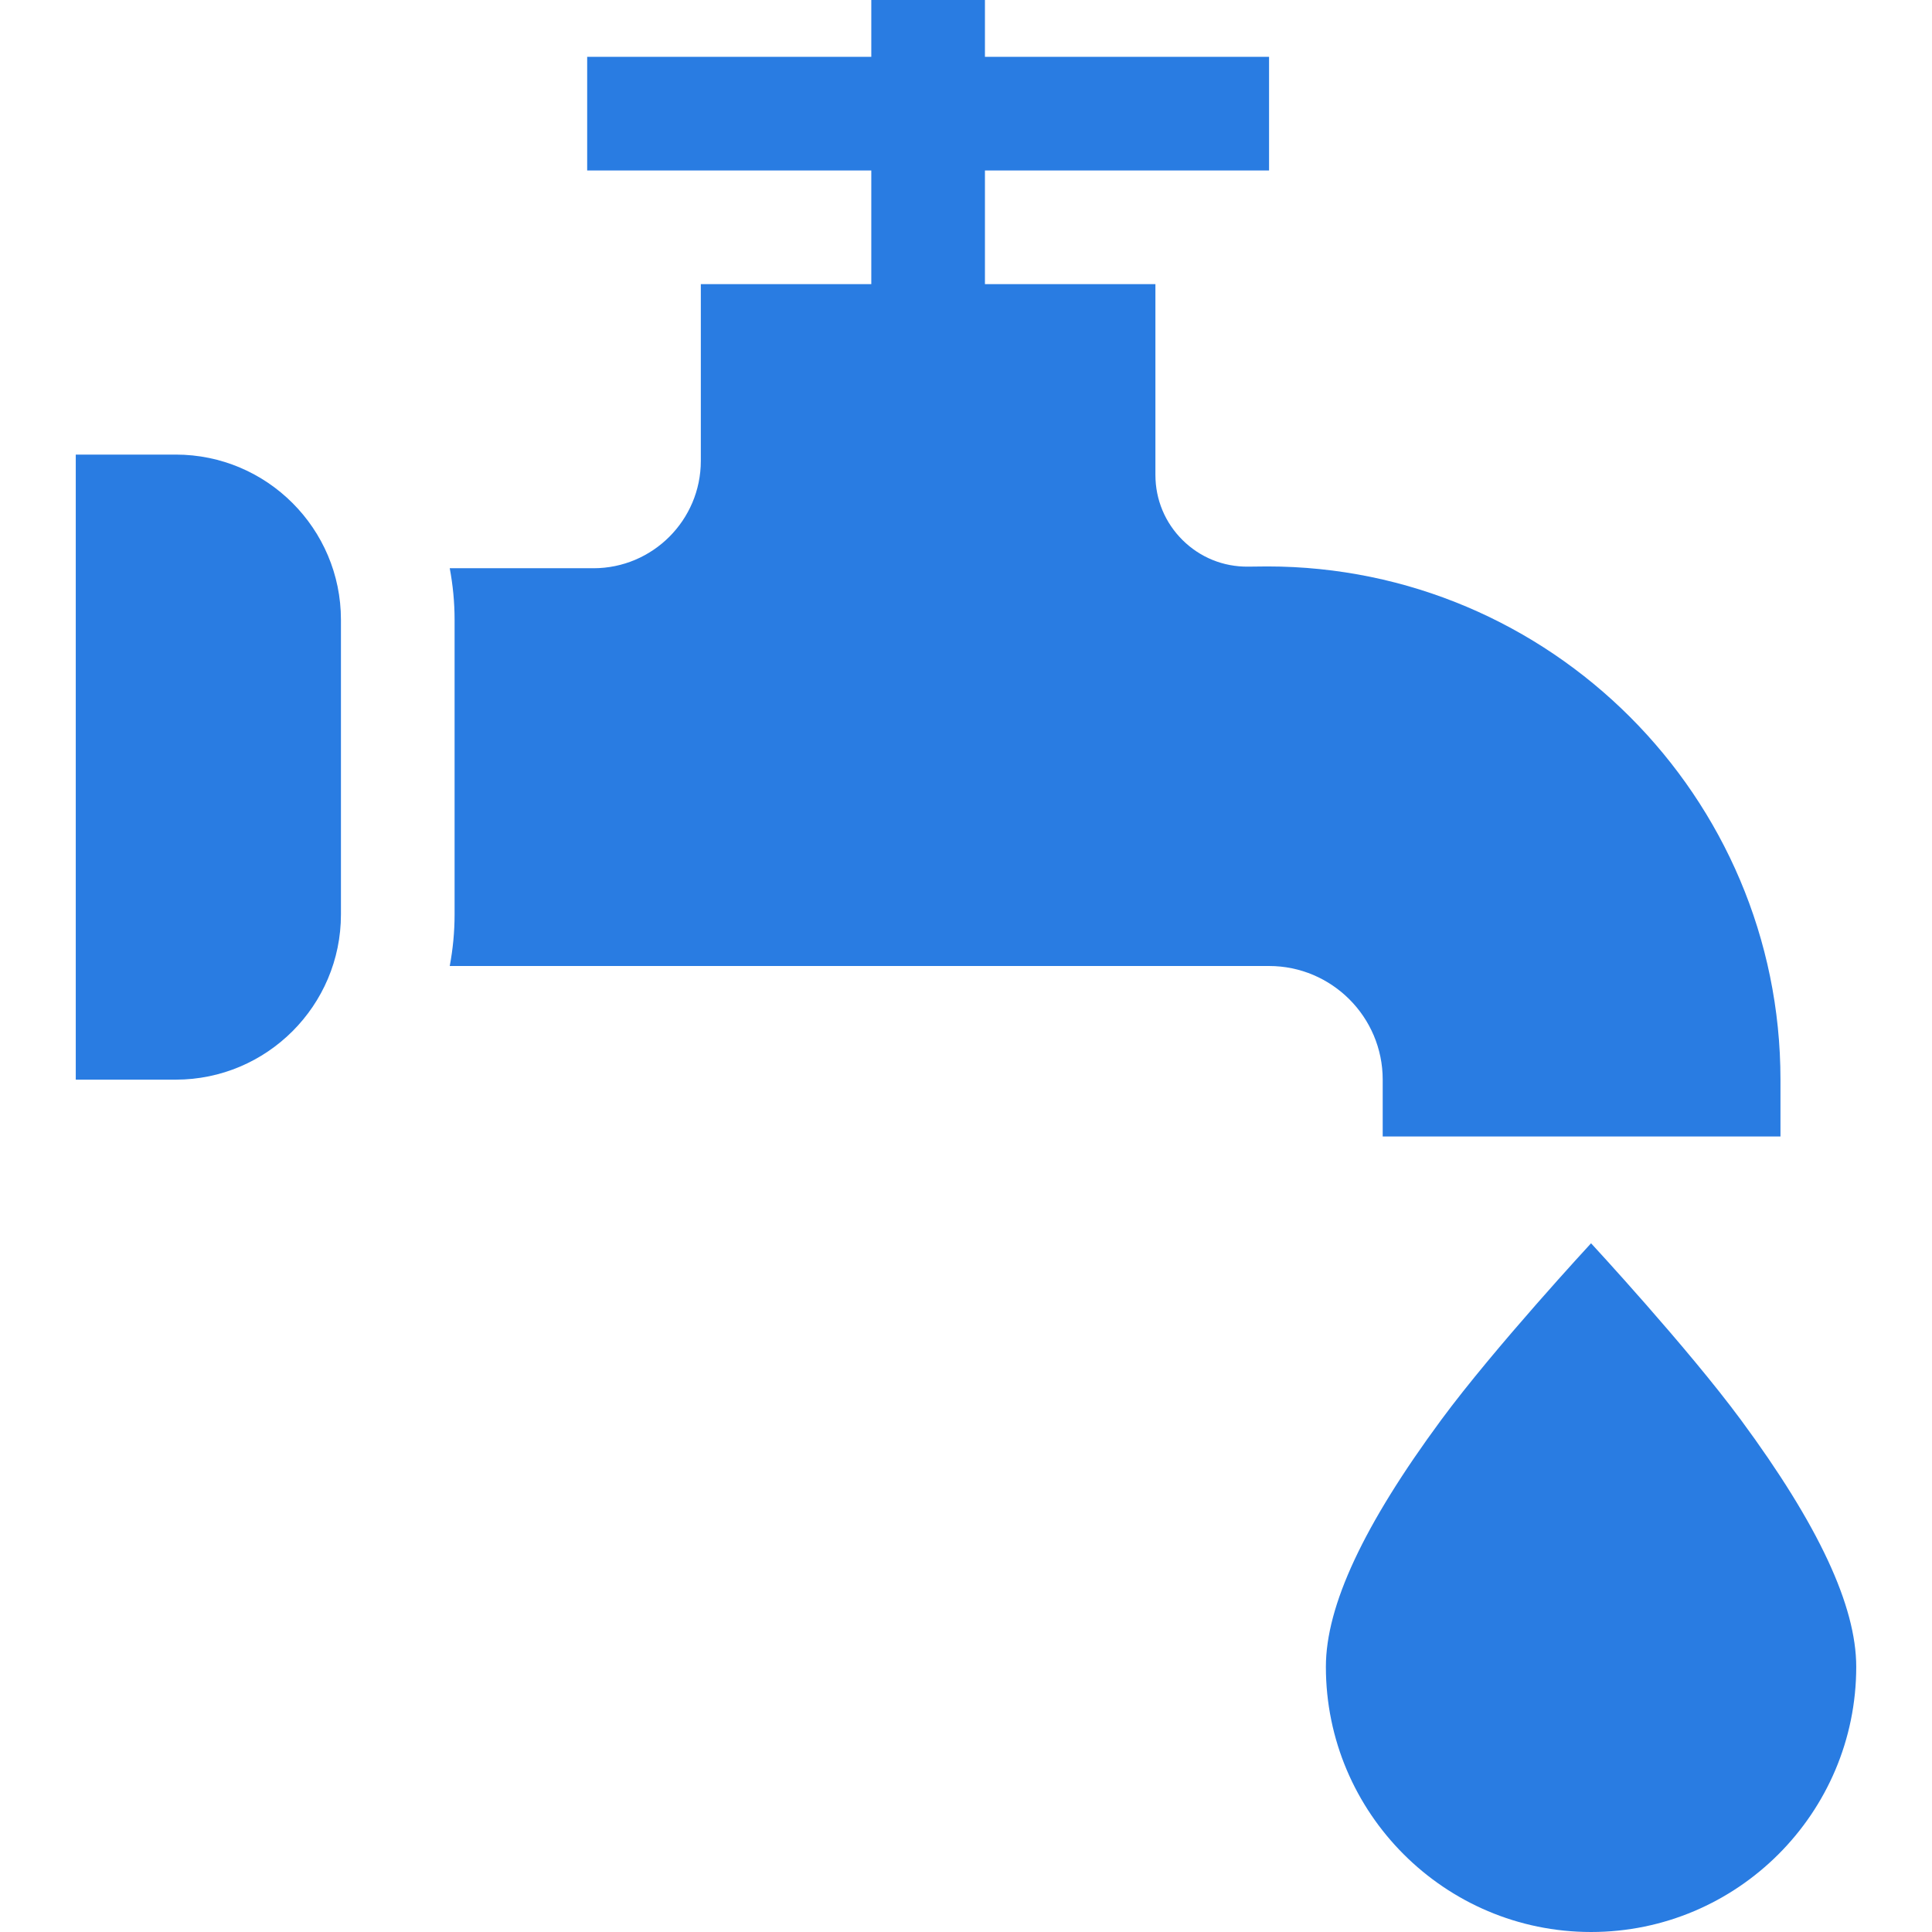
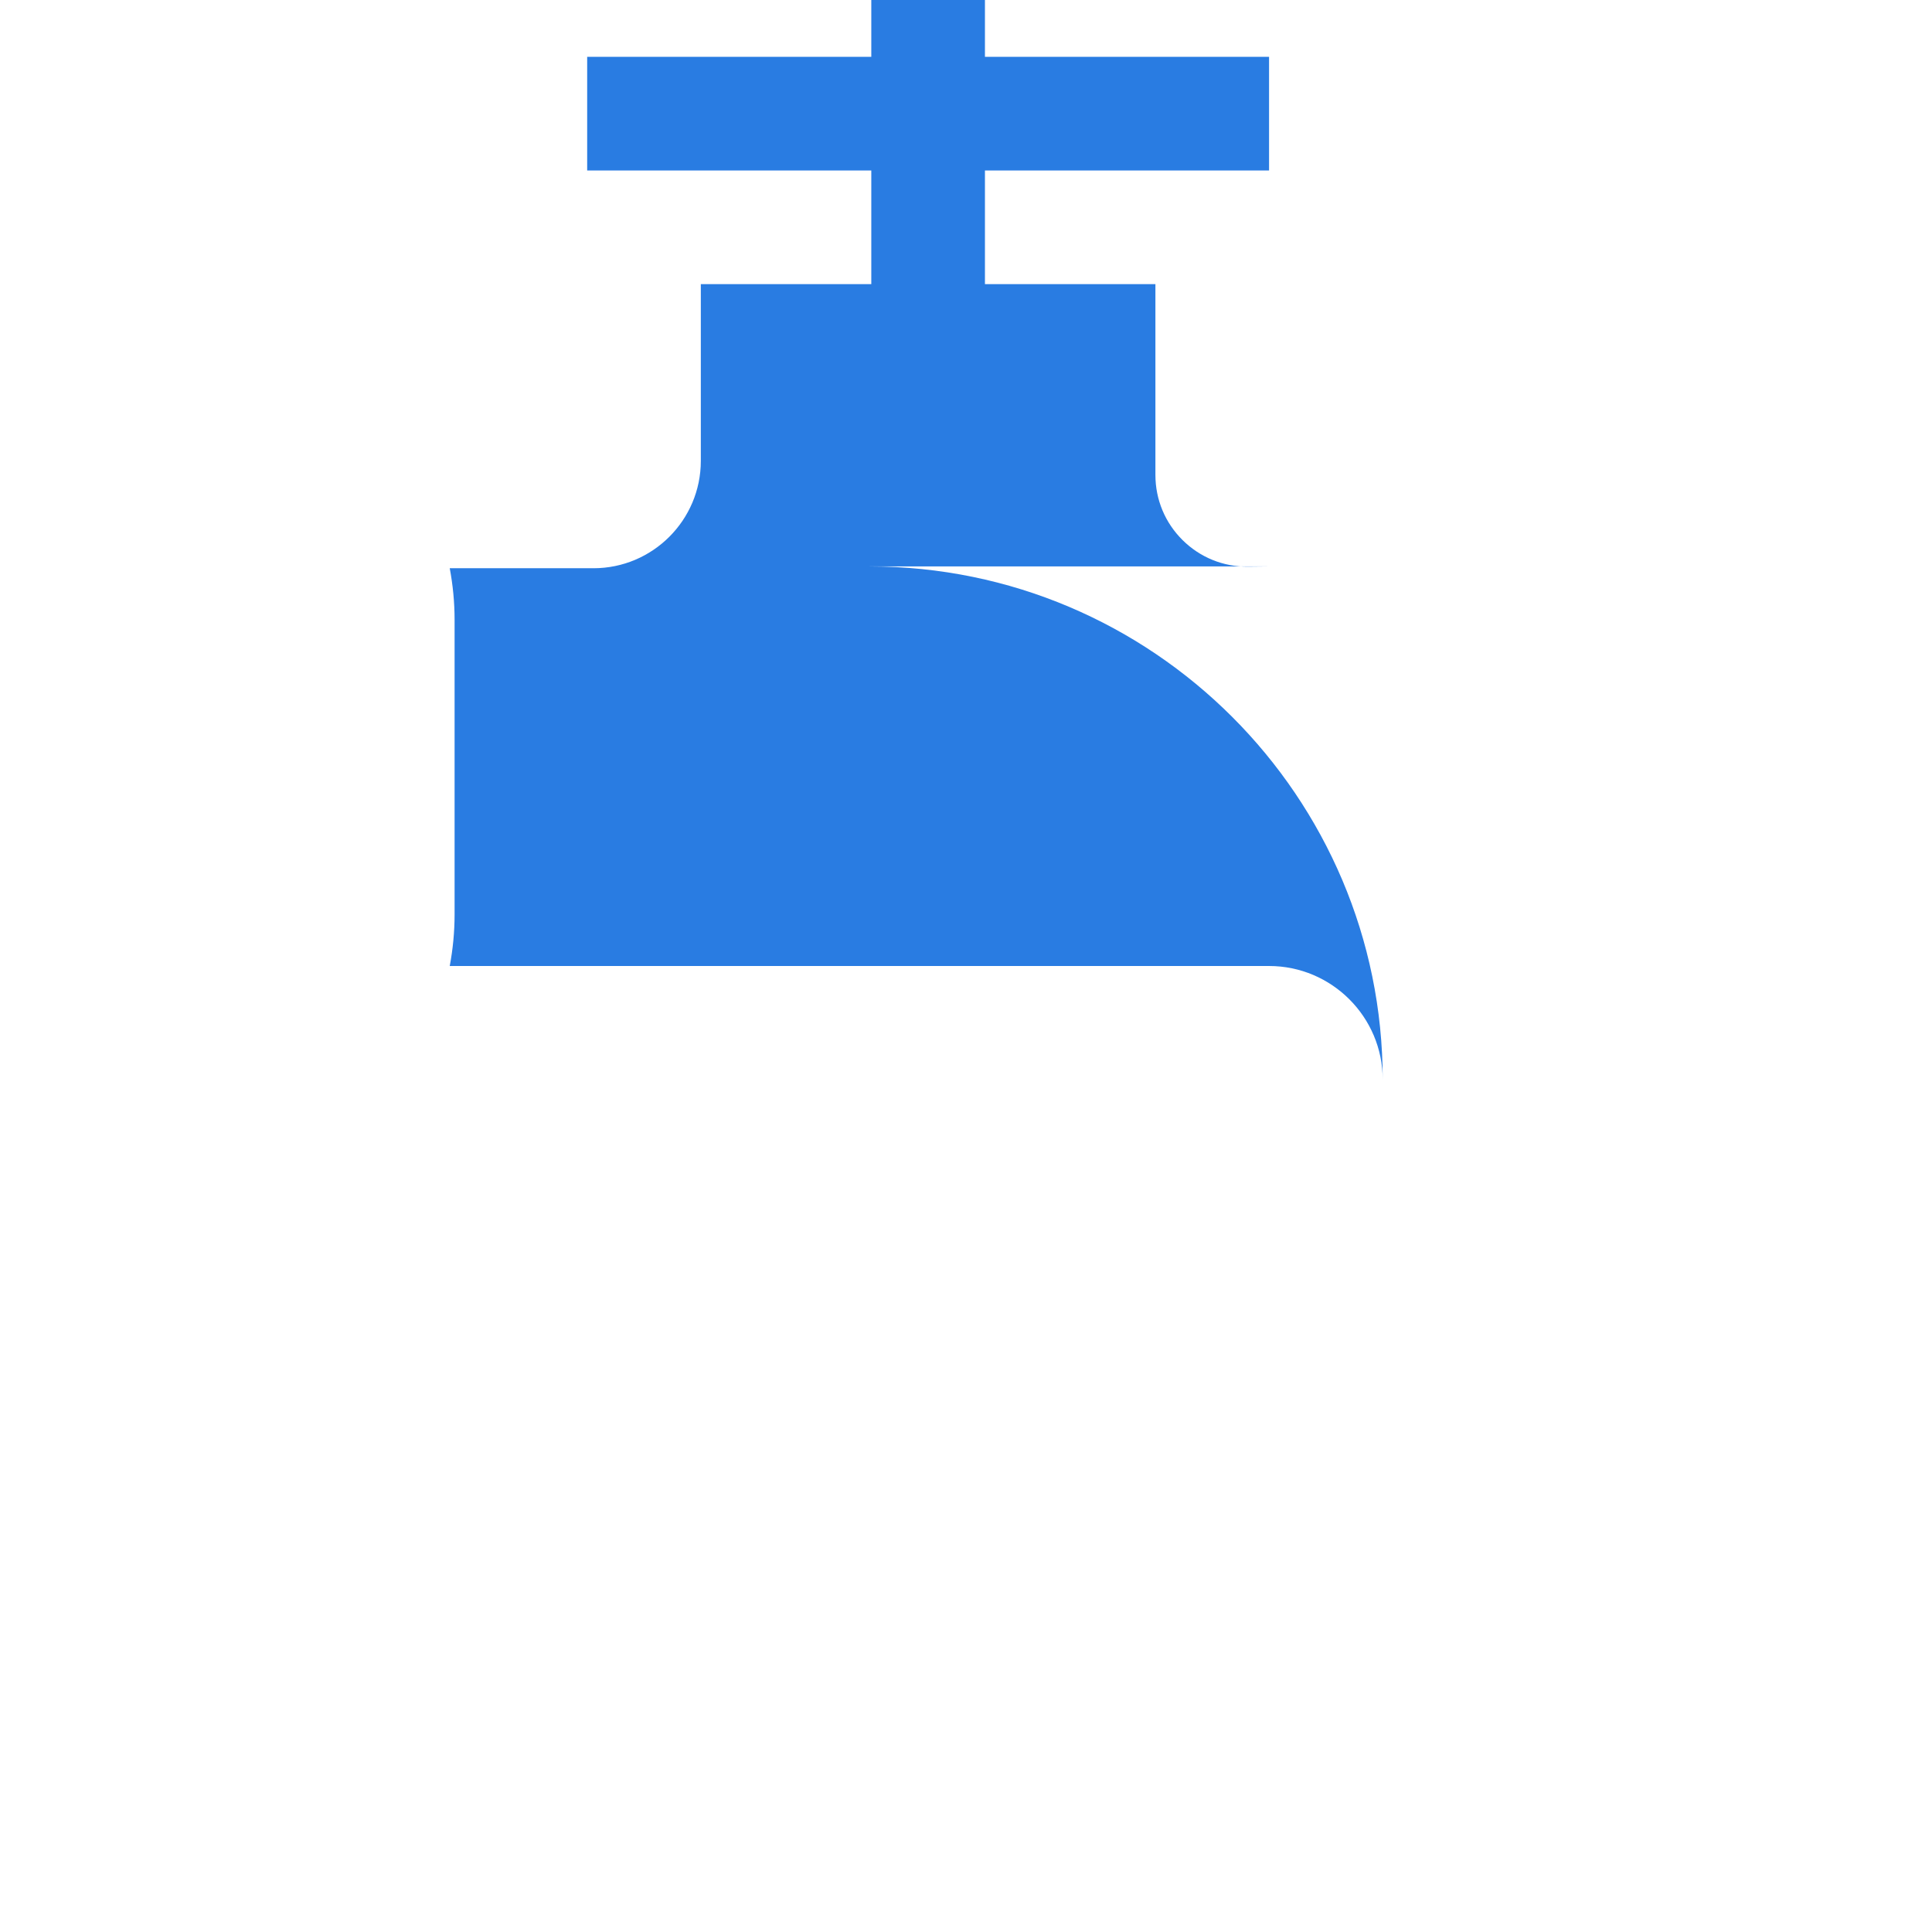
<svg xmlns="http://www.w3.org/2000/svg" version="1.1" width="512" height="512" x="0" y="0" viewBox="0 0 510 510" style="enable-background:new 0 0 512 512" xml:space="preserve" class="">
  <g>
    <g>
-       <path d="m459.57 374.835c-14.085-19.092-39.57-46.642-39.57-46.642s-25.485 27.55-39.57 46.643c-20.476 27.753-30.43 49.069-30.43 65.164 0 38.598 31.402 70 70 70s70-31.402 70-70c0-16.095-9.954-37.411-30.43-65.165z" fill="#297ce2" data-original="#000000" class="" />
      <g>
-         <path d="m334.525 149.525-5.062.053c-6.52.068-12.651-2.416-17.282-6.997-4.631-4.582-7.181-10.693-7.181-17.207v-50.374h-45v-30h75v-30h-75v-15h-30v15h-75v30h75v30h-45v46.664c0 15.625-12.711 28.336-28.336 28.336h-37.944c.828 4.411 1.28 8.952 1.28 13.599v77.802c0 4.647-.453 9.188-1.28 13.599h216.28c16.542 0 30 13.458 30 30v15h105v-15c0-74.701-60.774-135.475-135.475-135.475z" fill="#297ce2" data-original="#000000" class="" />
-         <path d="m46.401 120h-26.401v165h26.401c24.04 0 43.599-19.559 43.599-43.599v-77.802c0-24.04-19.559-43.599-43.599-43.599z" fill="#297ce2" data-original="#000000" class="" />
+         <path d="m334.525 149.525-5.062.053c-6.52.068-12.651-2.416-17.282-6.997-4.631-4.582-7.181-10.693-7.181-17.207v-50.374h-45v-30h75v-30h-75v-15h-30v15h-75v30h75v30h-45v46.664c0 15.625-12.711 28.336-28.336 28.336h-37.944c.828 4.411 1.28 8.952 1.28 13.599v77.802c0 4.647-.453 9.188-1.28 13.599h216.28c16.542 0 30 13.458 30 30v15v-15c0-74.701-60.774-135.475-135.475-135.475z" fill="#297ce2" data-original="#000000" class="" />
      </g>
    </g>
  </g>
</svg>